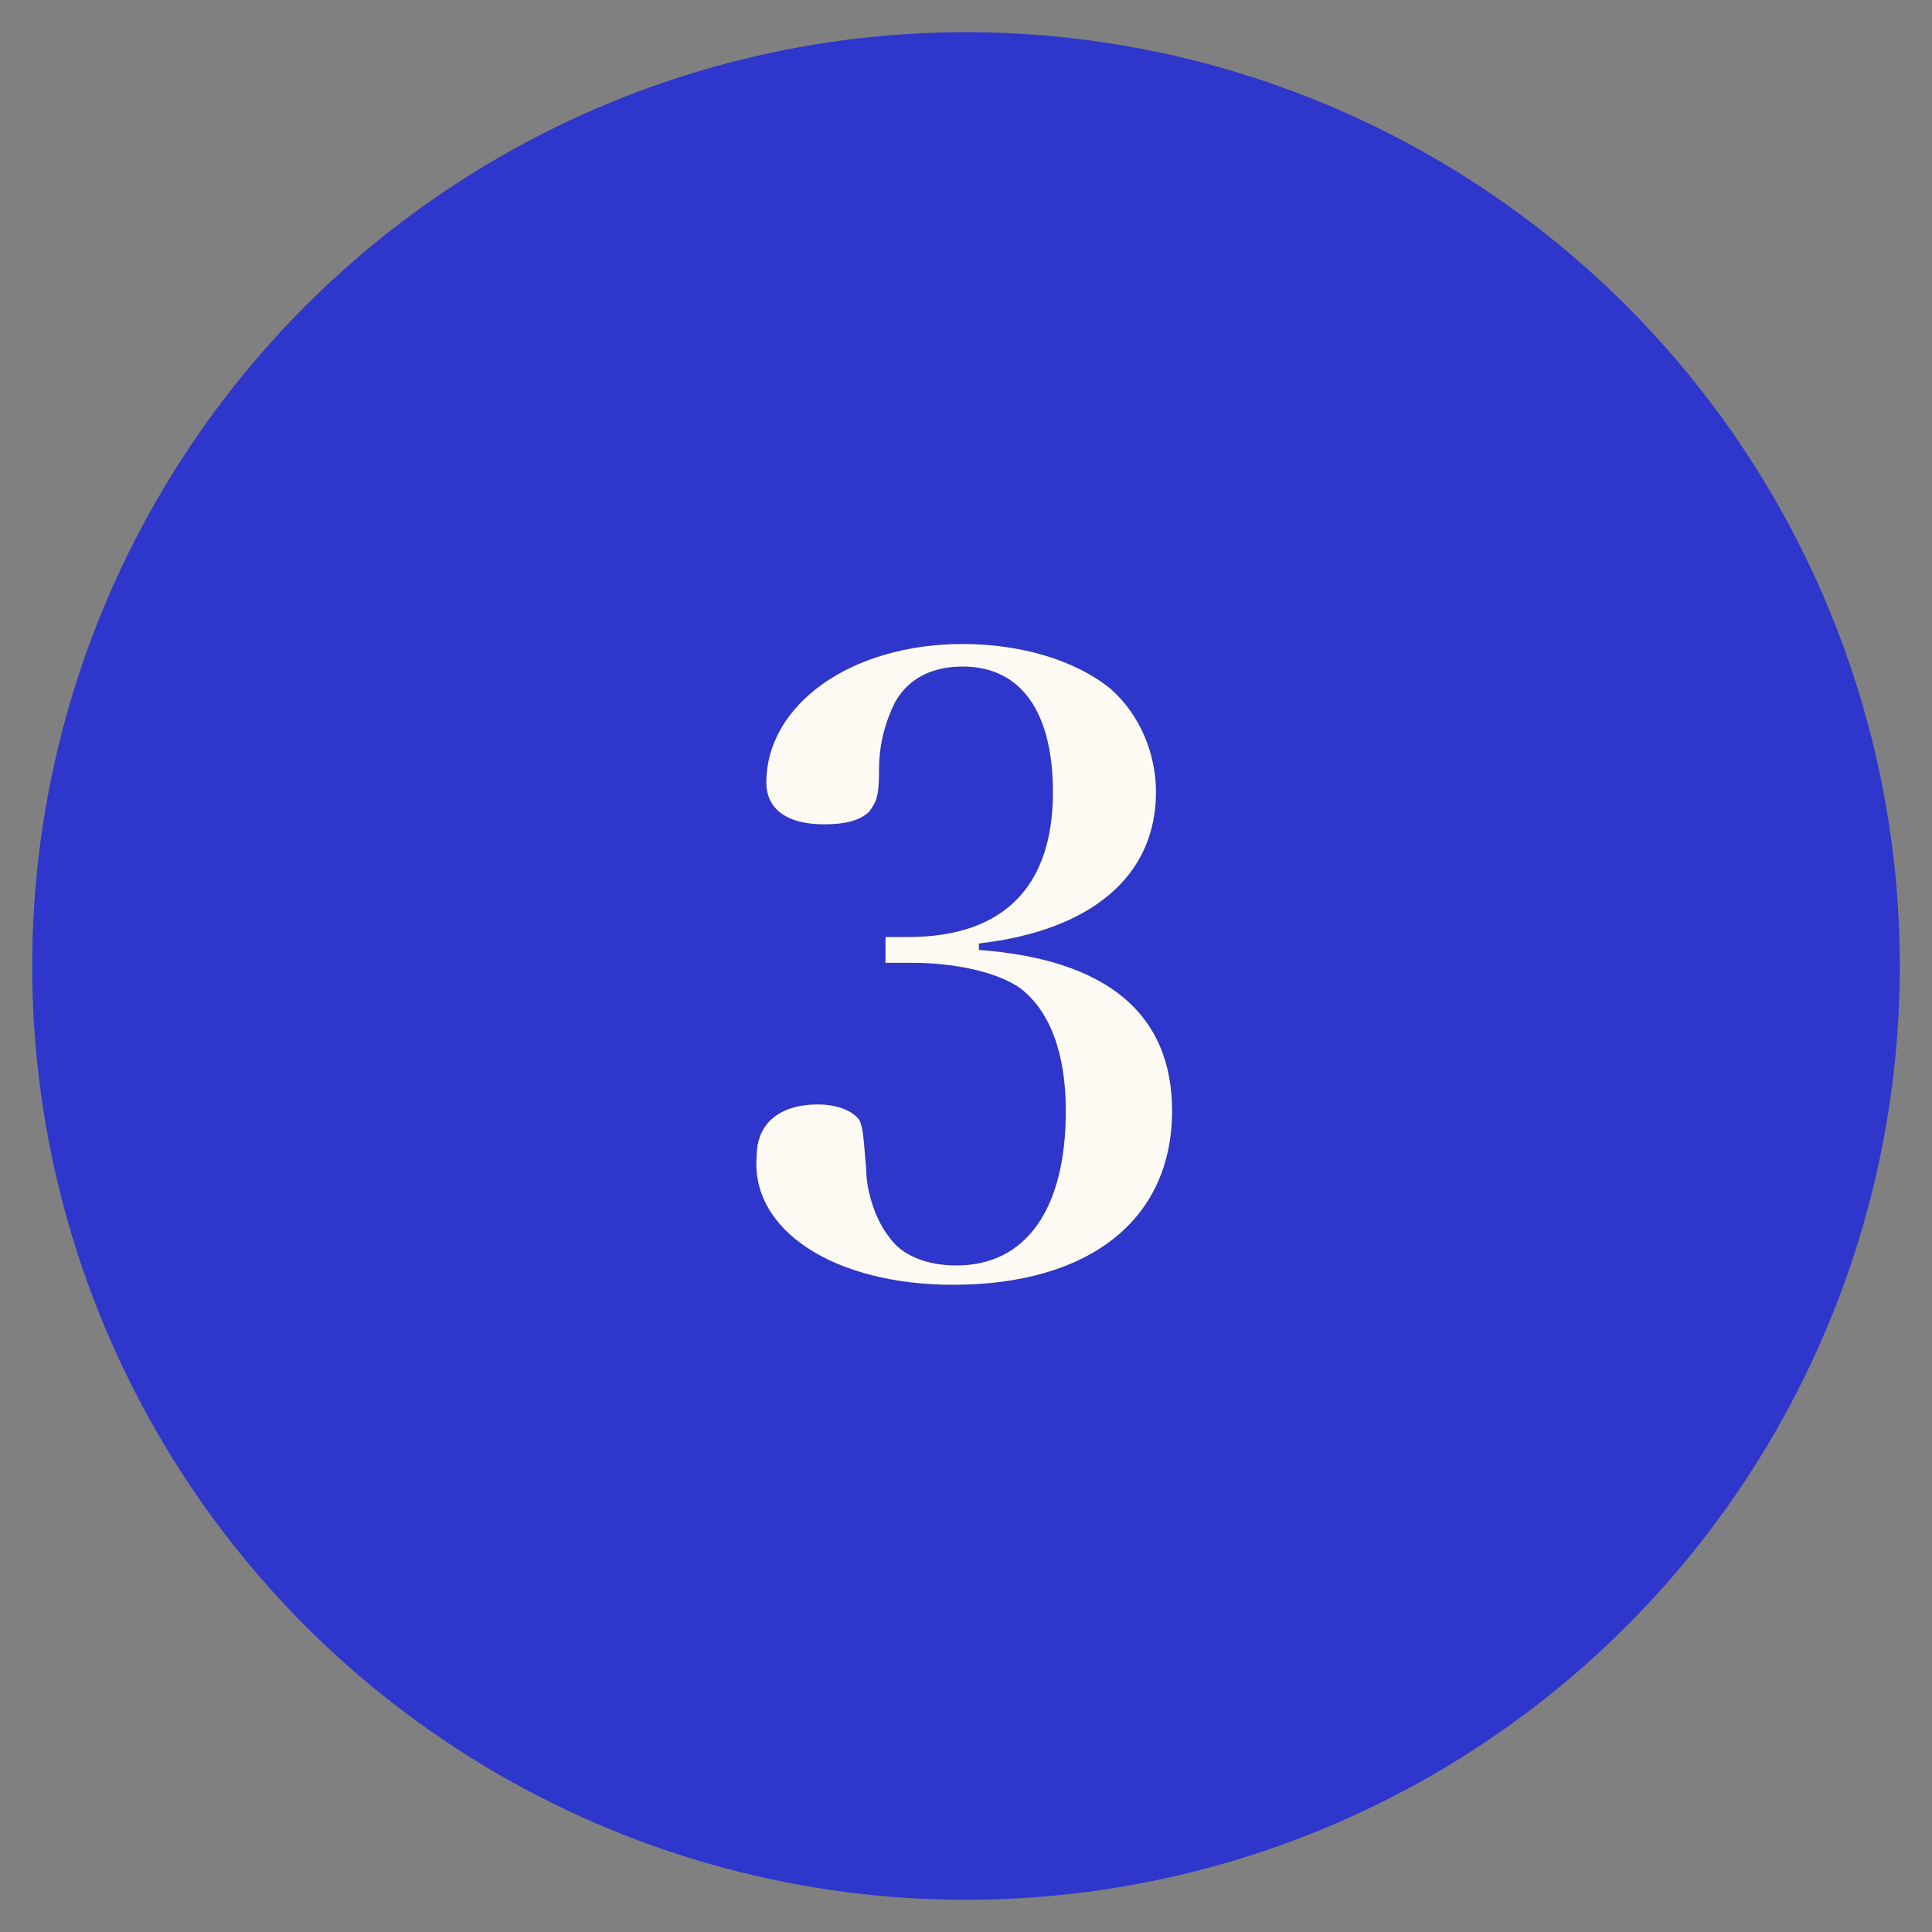
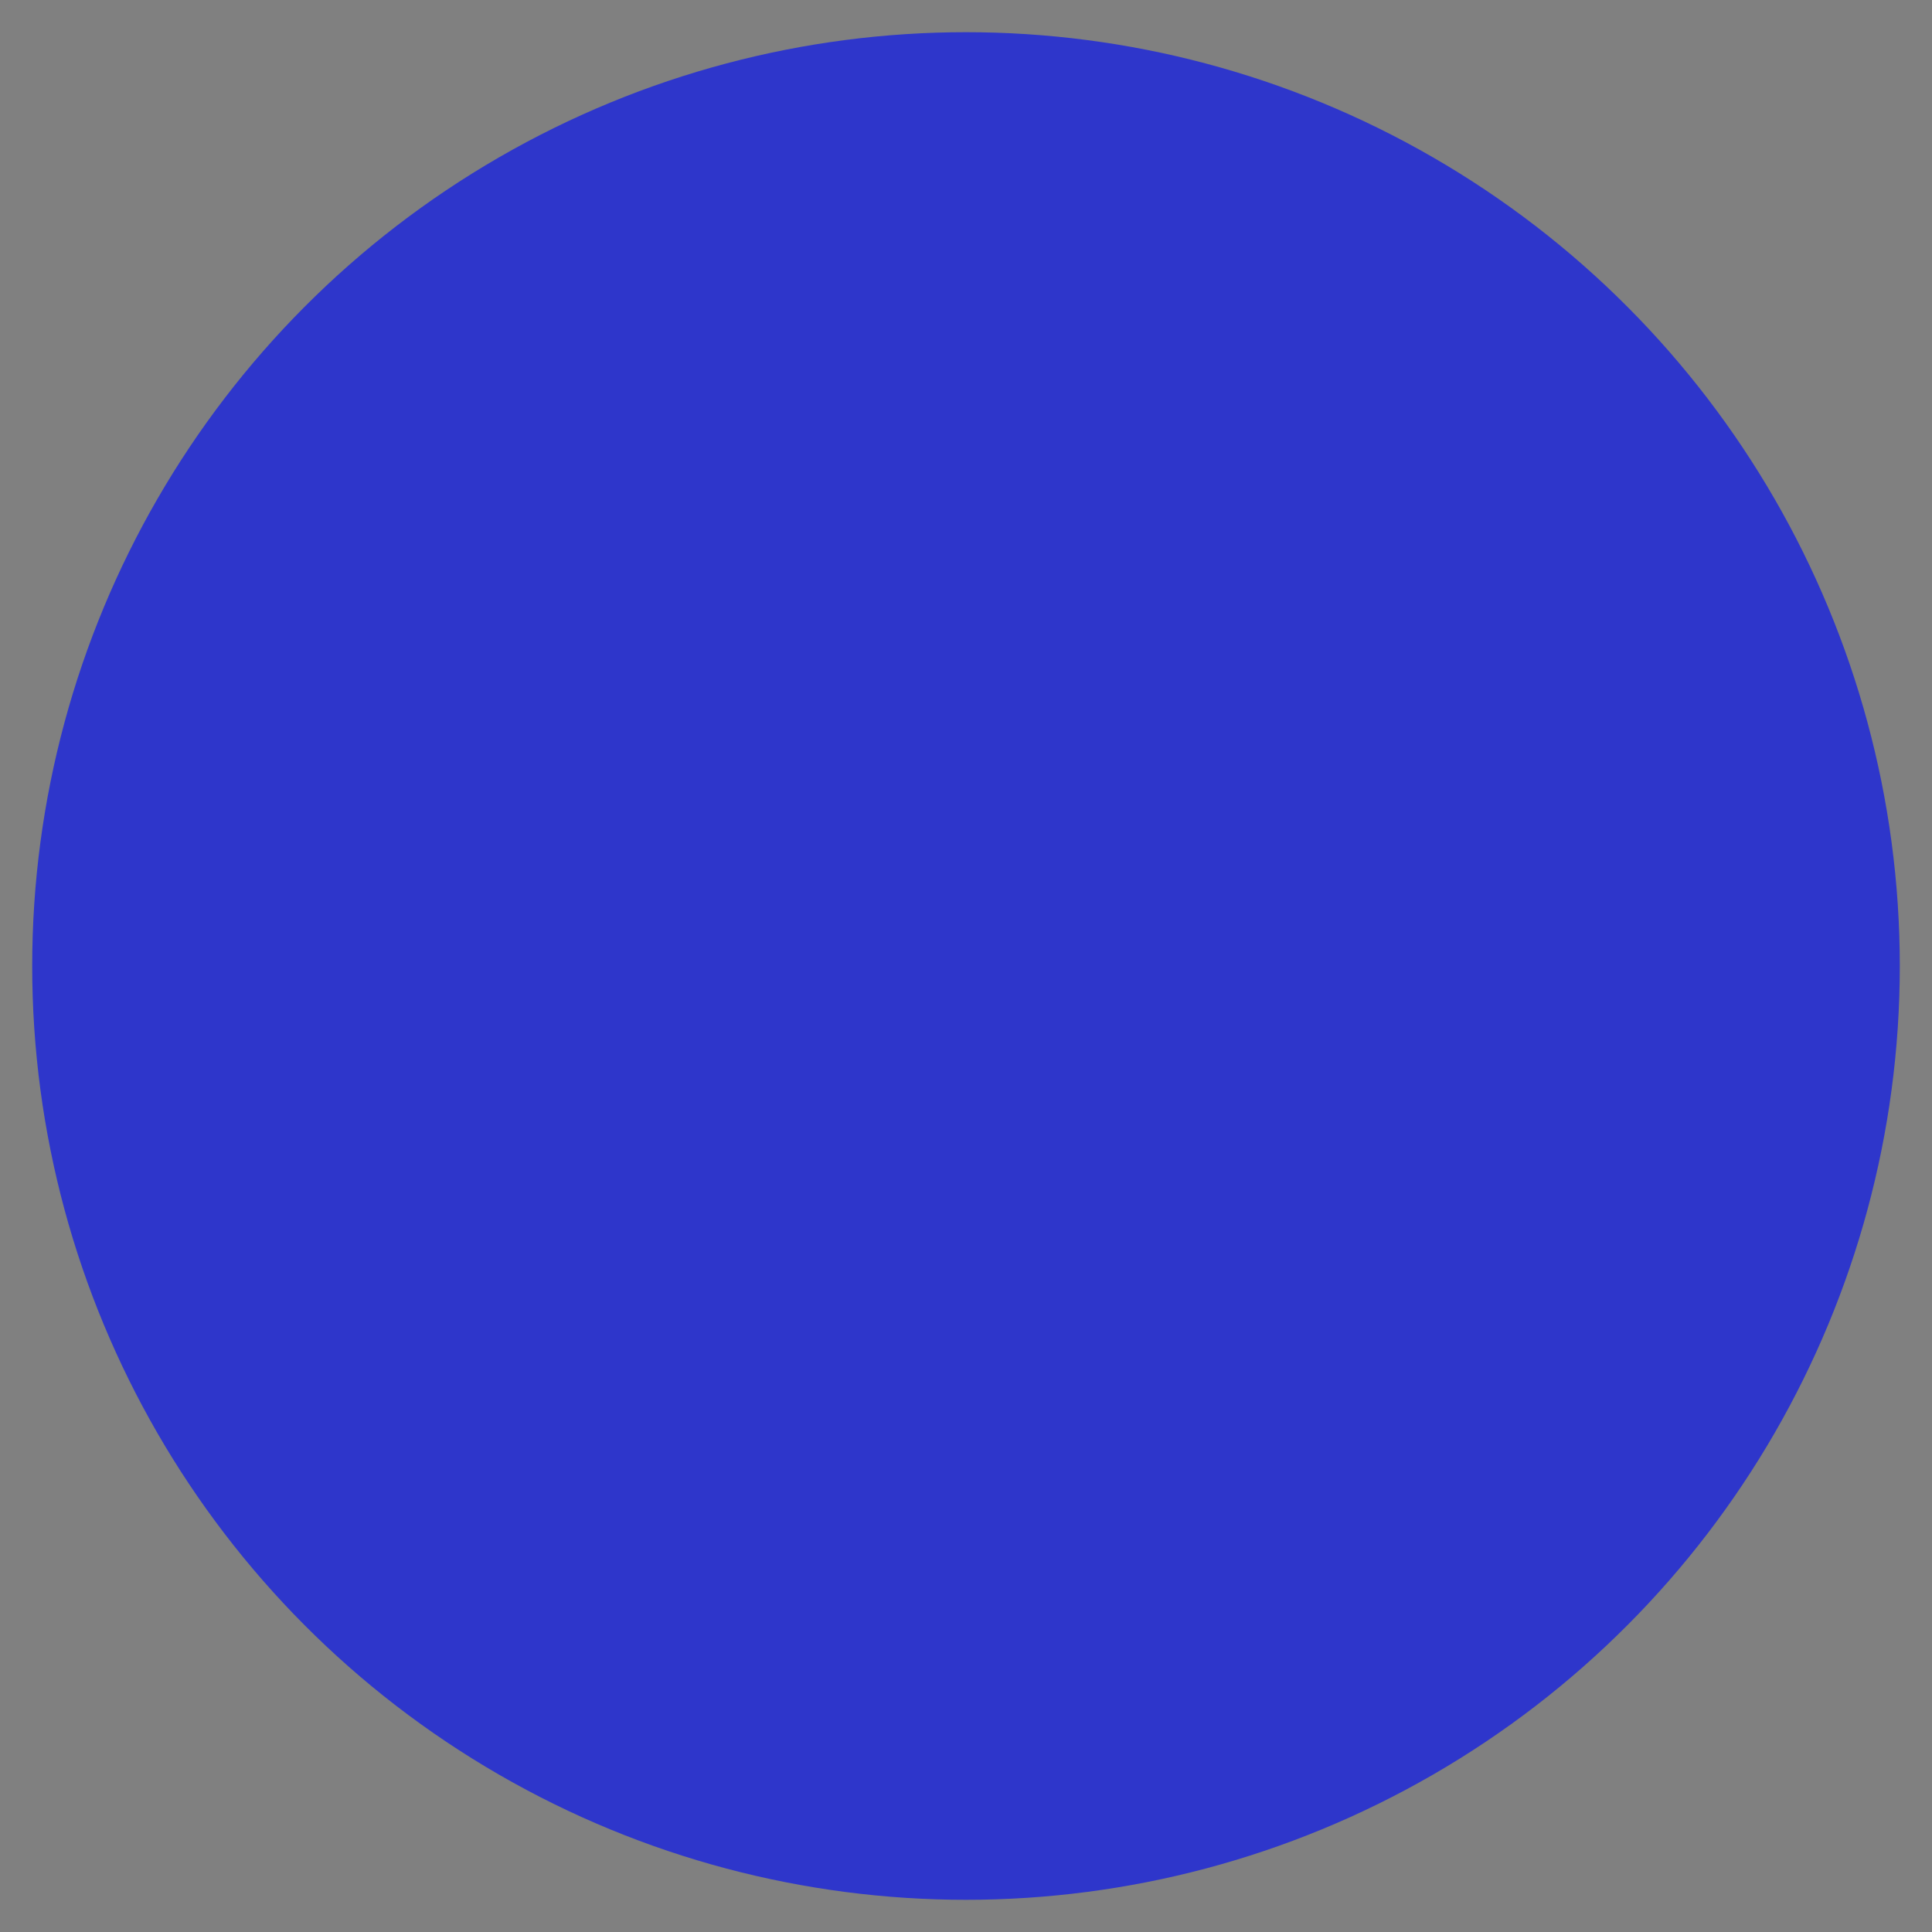
<svg xmlns="http://www.w3.org/2000/svg" version="1.1" id="圖層_1" x="0px" y="0px" viewBox="0 0 60 60" style="enable-background:new 0 0 60 60;" xml:space="preserve">
  <rect x="0" y="0" width="60" height="60" fill="#808080" stroke="none" />
  <style type="text/css">
	.st0{fill:#2E36CB;}
	.st1{fill:#434343;}
	.st2{fill:#FCFAF2;}
</style>
  <circle id="Oval" class="st0" cx="30" cy="30" r="29" />
-   <path id="path-1" class="st1" d="M29.6,39.9c4.2,0,6.8-2,6.8-5.4c0-3-2-4.7-6-5v-0.2c3.5-0.4,5.5-2.1,5.5-4.7c0-1.2-0.5-2.4-1.4-3.2  c-1.1-0.9-2.8-1.4-4.6-1.4c-3.5,0-6.1,1.9-6.1,4.3c0,0.8,0.6,1.3,1.8,1.3c0.6,0,1.1-0.1,1.4-0.4c0.2-0.3,0.3-0.4,0.3-1.3  c0-0.8,0.2-1.5,0.5-2.1c0.4-0.7,1.1-1.1,2.1-1.1c1.8,0,2.8,1.4,2.8,3.9c0,2.9-1.5,4.5-4.5,4.5h-0.7v0.8h0.8c1.4,0,2.7,0.3,3.4,0.8  c0.9,0.7,1.4,2,1.4,3.8c0,3-1.2,4.8-3.4,4.8c-0.9,0-1.7-0.3-2.1-0.9c-0.4-0.5-0.7-1.4-0.7-2.1c-0.1-1.2-0.1-1.2-0.2-1.5  c-0.2-0.3-0.7-0.5-1.3-0.5c-1.2,0-1.9,0.6-1.9,1.6C23.3,38.2,25.9,39.9,29.6,39.9z" />
-   <path id="path-1_00000181051578380036008830000013677134088860418737_" class="st2" d="M29.6,39.9c4.2,0,6.8-2,6.8-5.4  c0-3-2-4.7-6-5v-0.2c3.5-0.4,5.5-2.1,5.5-4.7c0-1.2-0.5-2.4-1.4-3.2c-1.1-0.9-2.8-1.4-4.6-1.4c-3.5,0-6.1,1.9-6.1,4.3  c0,0.8,0.6,1.3,1.8,1.3c0.6,0,1.1-0.1,1.4-0.4c0.2-0.3,0.3-0.4,0.3-1.3c0-0.8,0.2-1.5,0.5-2.1c0.4-0.7,1.1-1.1,2.1-1.1  c1.8,0,2.8,1.4,2.8,3.9c0,2.9-1.5,4.5-4.5,4.5h-0.7v0.8h0.8c1.4,0,2.7,0.3,3.4,0.8c0.9,0.7,1.4,2,1.4,3.8c0,3-1.2,4.8-3.4,4.8  c-0.9,0-1.7-0.3-2.1-0.9c-0.4-0.5-0.7-1.4-0.7-2.1c-0.1-1.2-0.1-1.2-0.2-1.5c-0.2-0.3-0.7-0.5-1.3-0.5c-1.2,0-1.9,0.6-1.9,1.6  C23.3,38.2,25.9,39.9,29.6,39.9z" />
</svg>